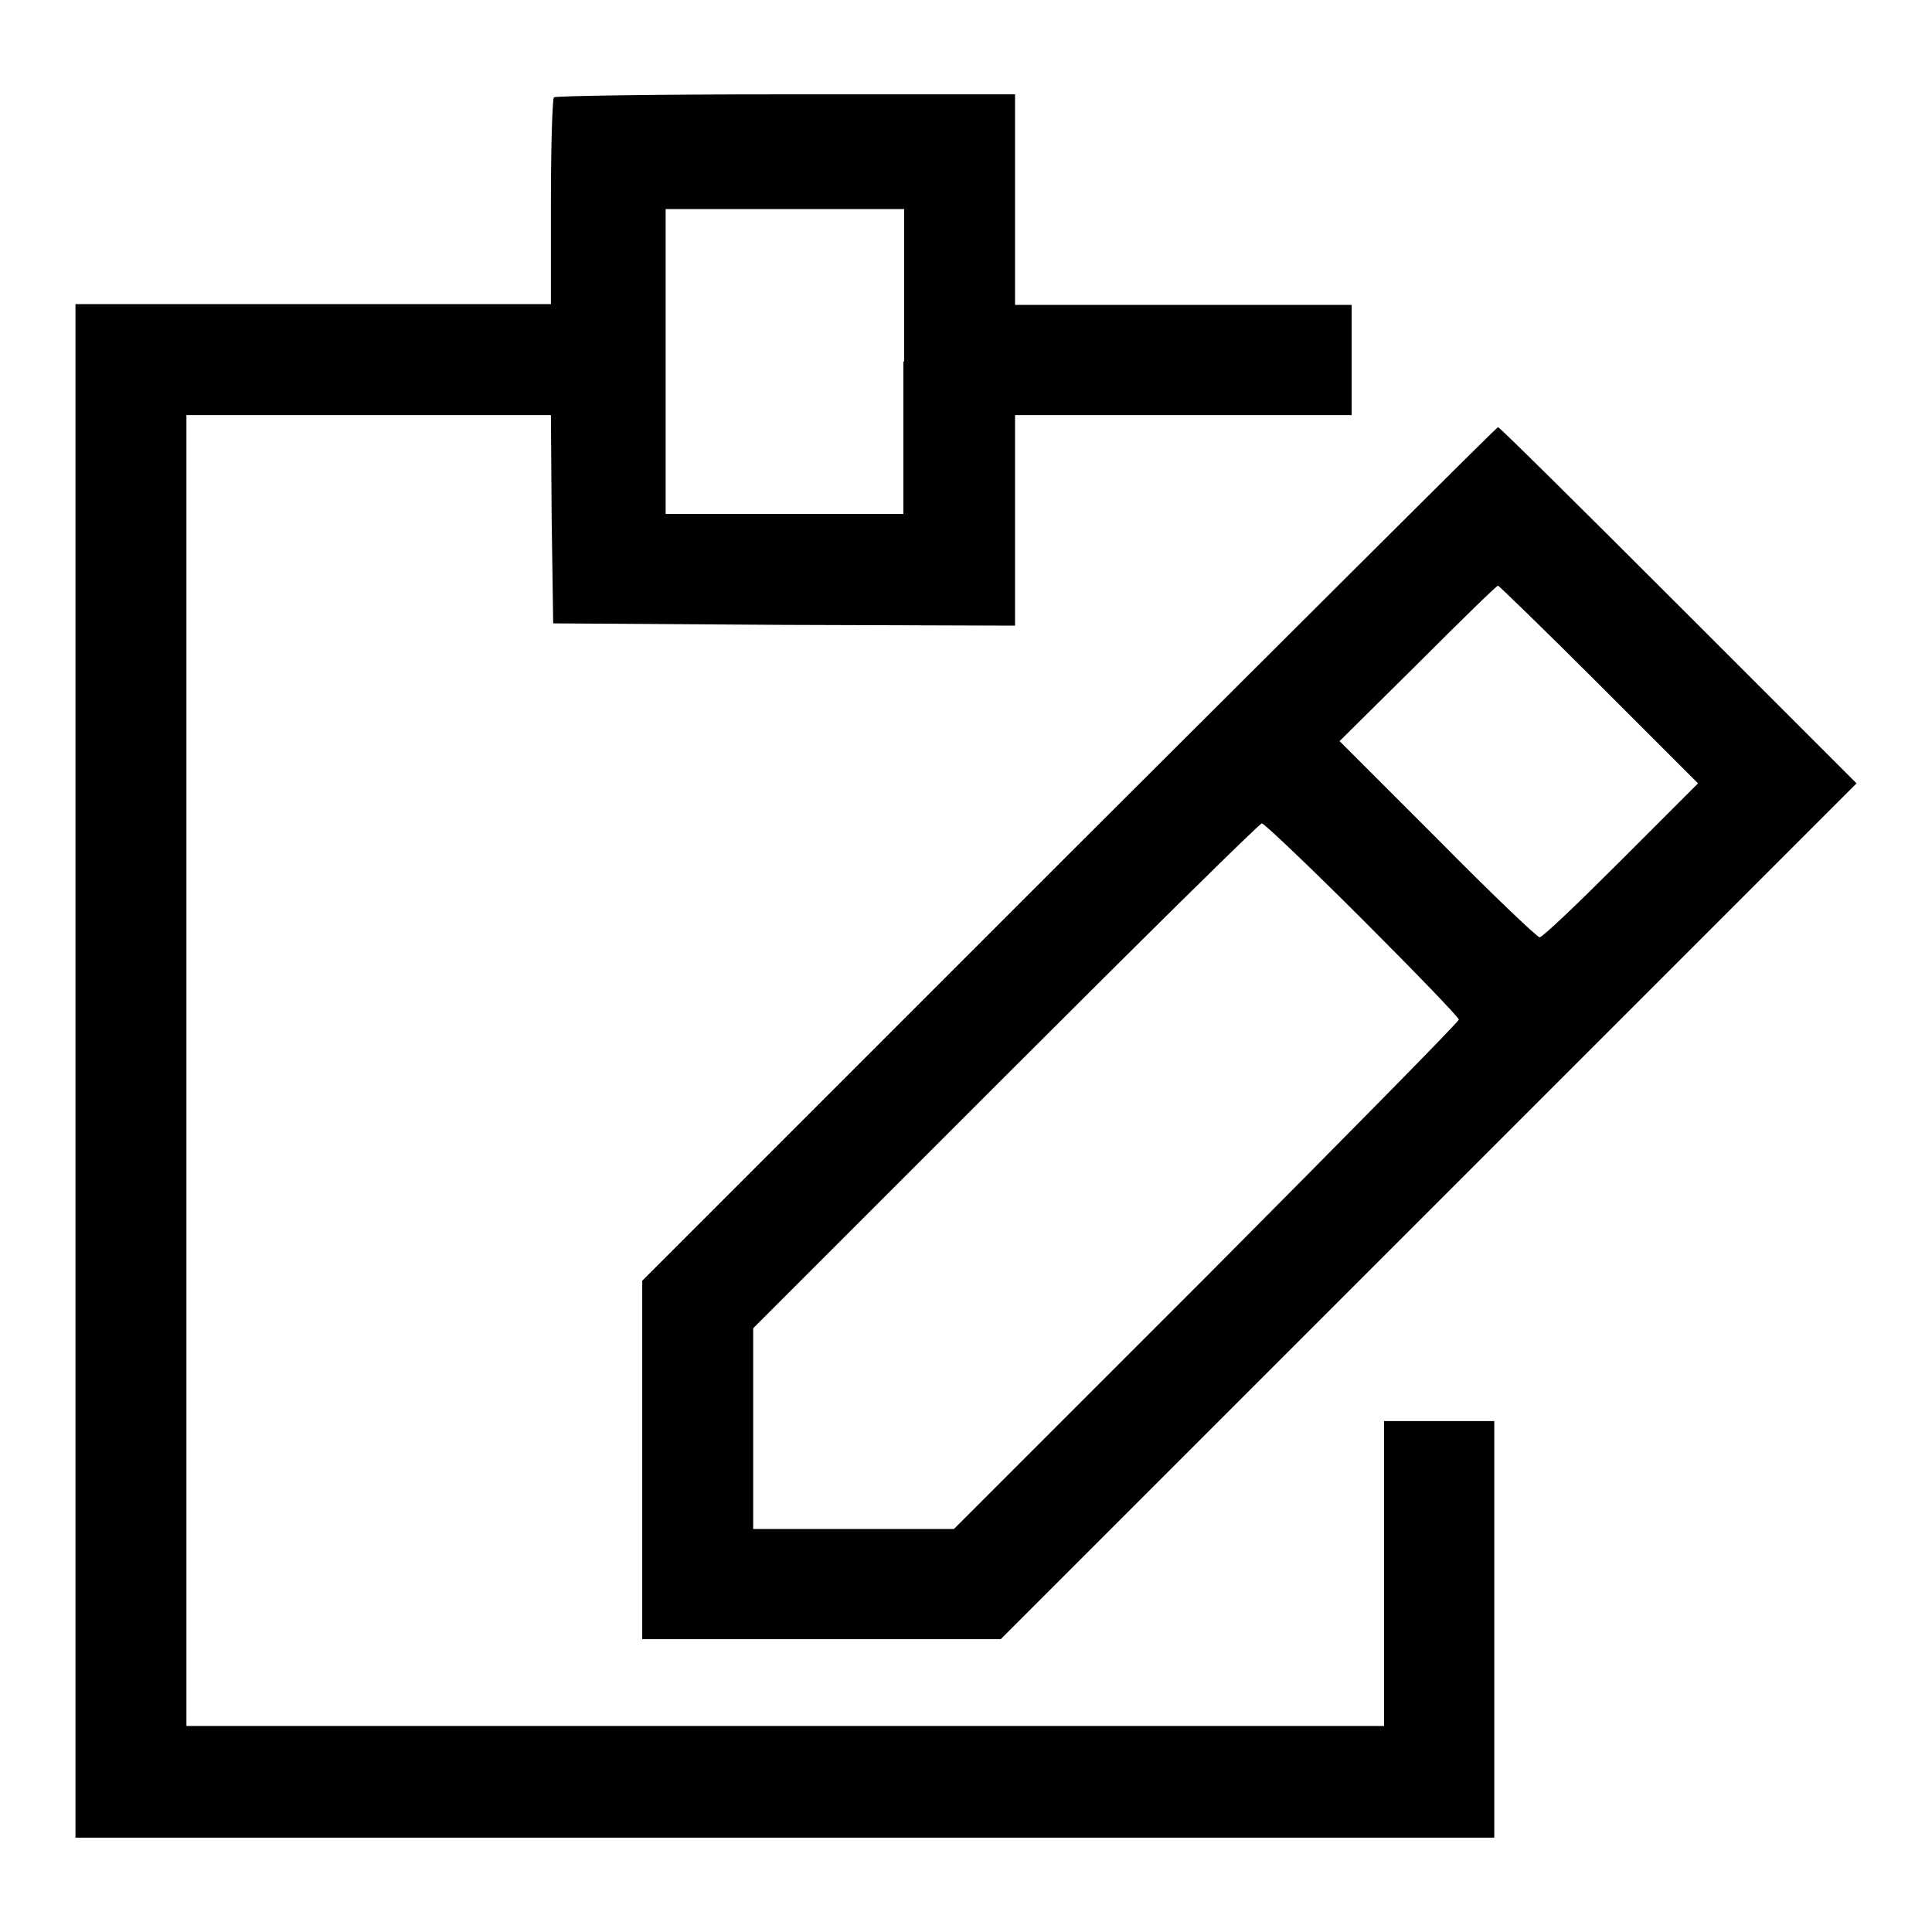
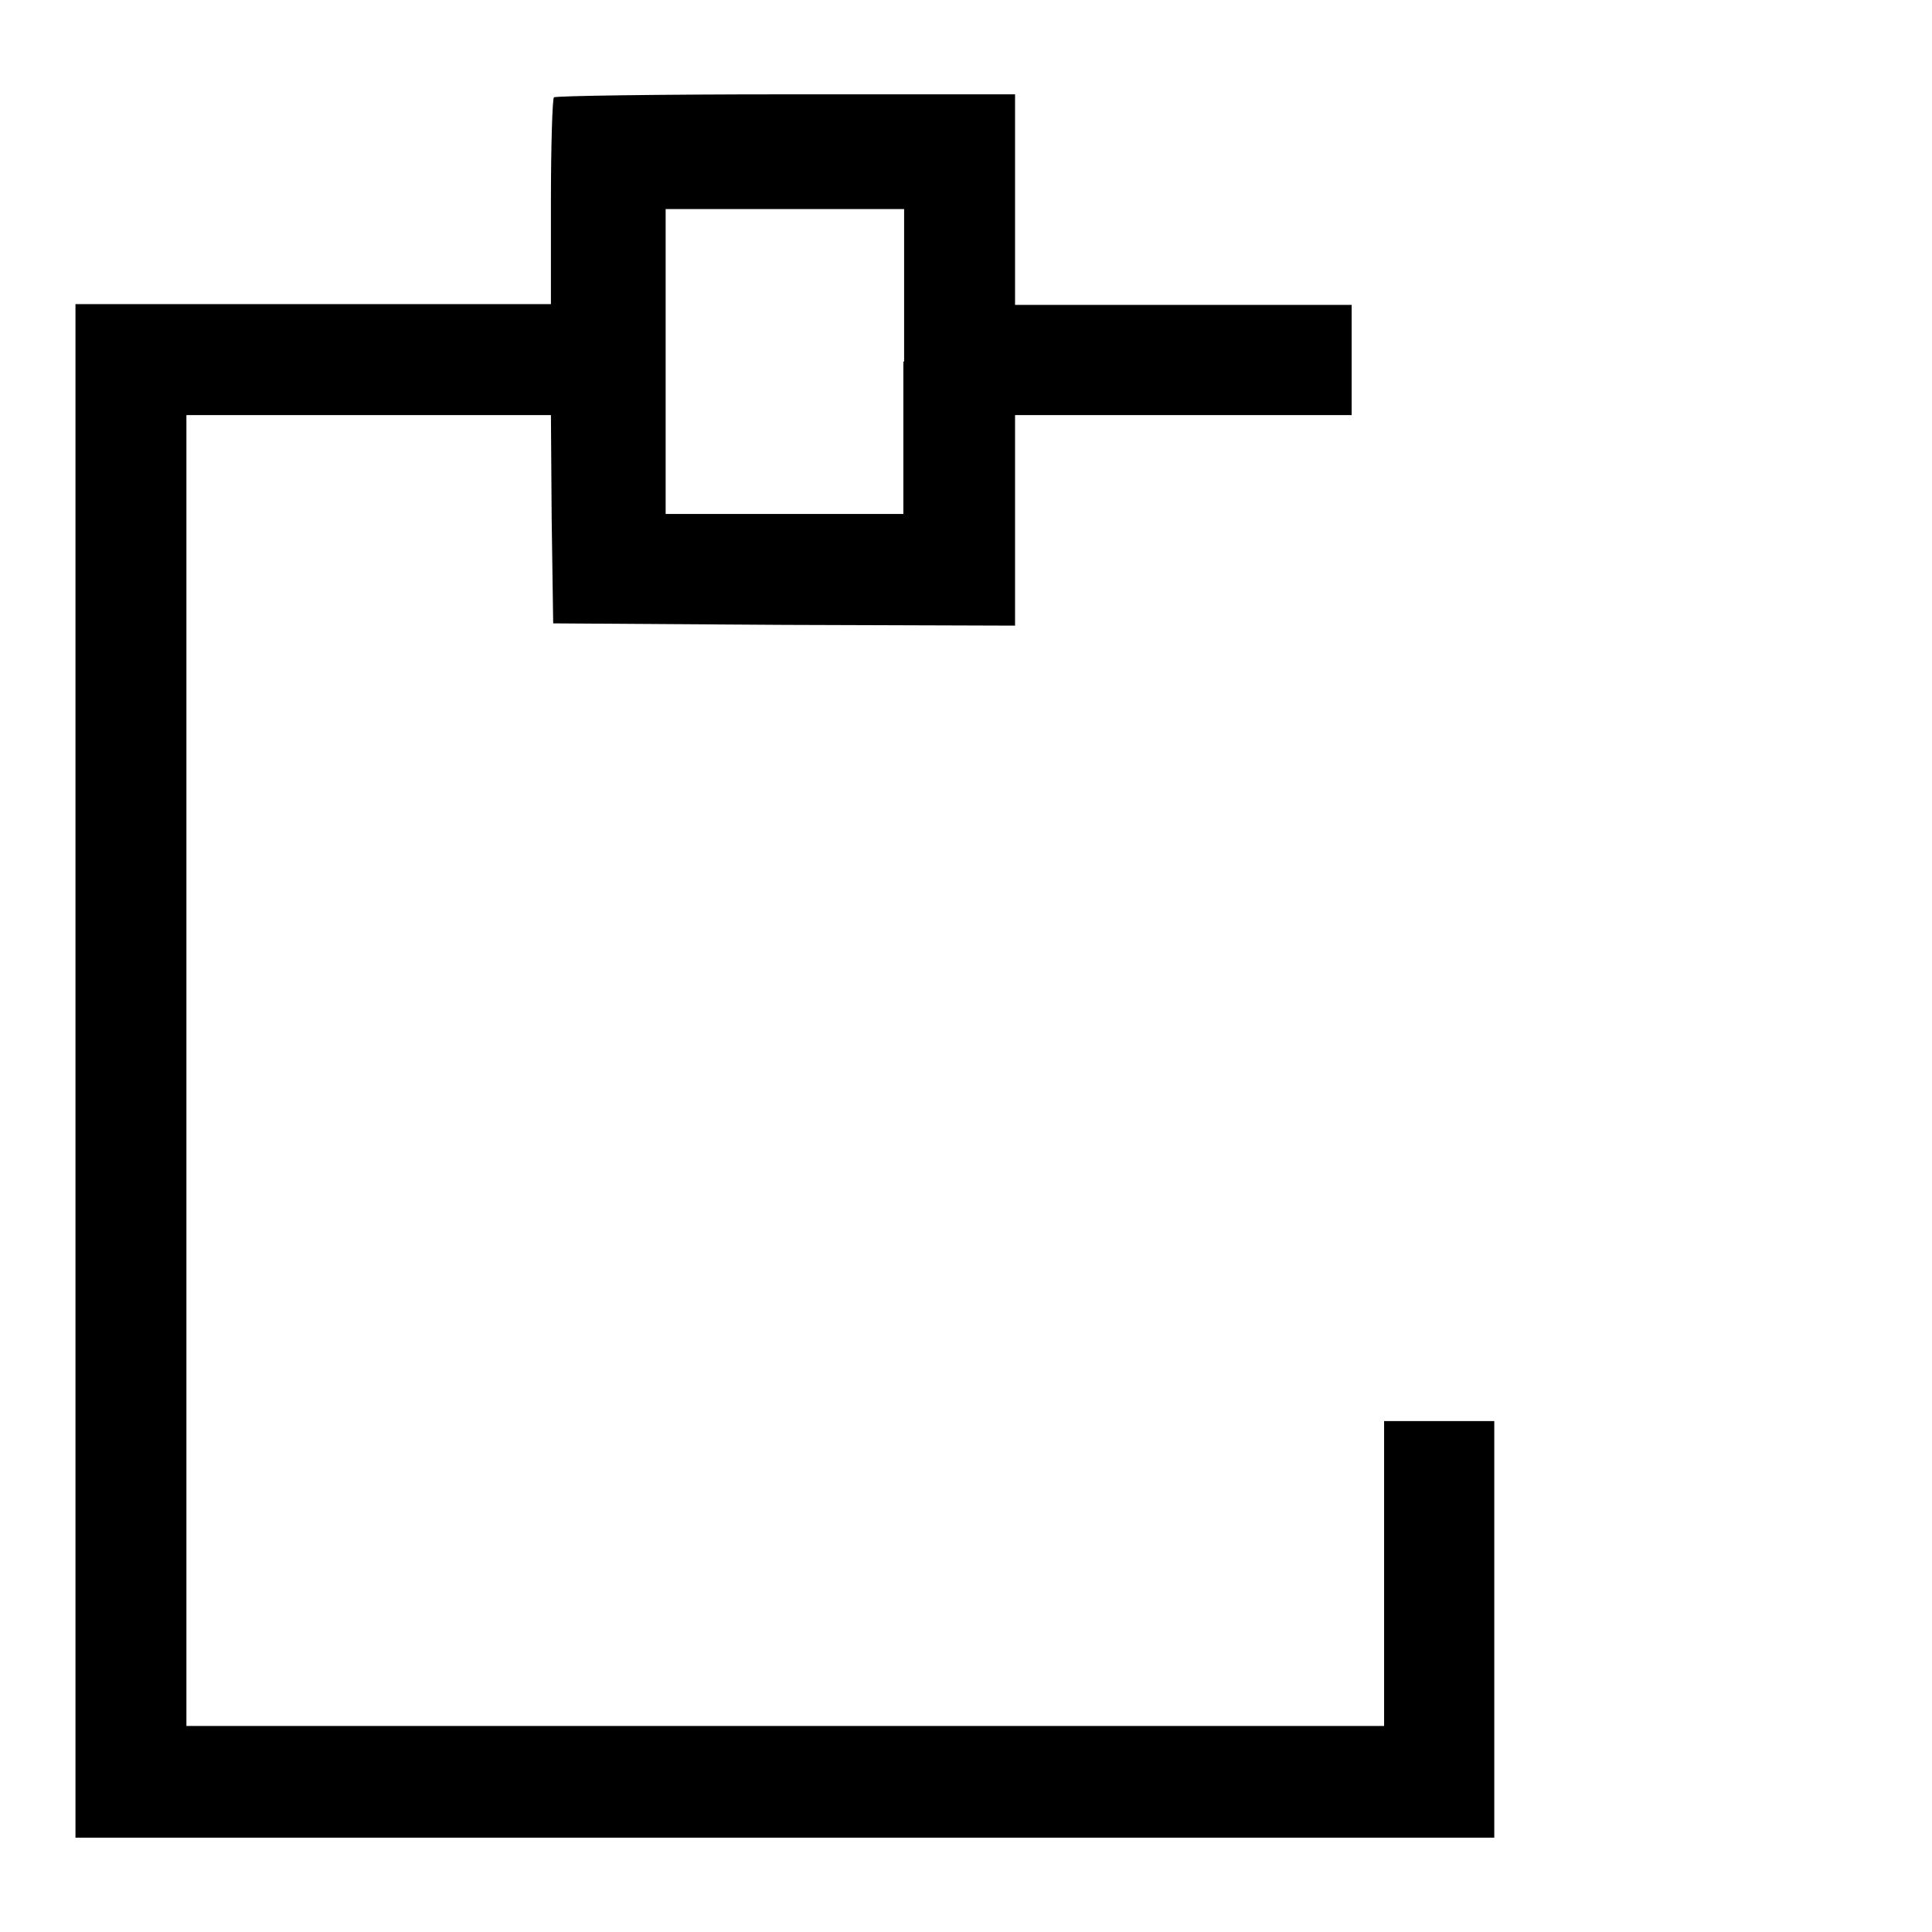
<svg xmlns="http://www.w3.org/2000/svg" version="1.1" x="0px" y="0px" viewBox="0 0 256 256" enable-background="new 0 0 256 256" xml:space="preserve">
  <g>
    <g>
      <g>
-         <path fill="#000000" d="M73.4,12.9C73.2,13,73,19.3,73,26.8v13.5H41.5H10v101.6v101.6h94h94v-27.6v-27.6h-7.3h-7.3v20.2v20.2H104H24.7v-86.9V55h24.2H73l0.1,13.8l0.2,13.8l30.6,0.2l30.6,0.1V68.9V55h22.3h22.3v-7.3v-7.3h-22.3h-22.3V26.4V12.5h-30.4C87.4,12.5,73.5,12.7,73.4,12.9z M119.7,47.9v20.2H104H88.2V47.9V27.7H104h15.8V47.9z" />
-         <path fill="#000000" d="M141.6,113.2l-56.5,56.5v23.8v23.7h23.8h23.7l56.7-56.7l56.7-56.7l-23.6-23.6c-13-13-23.7-23.6-23.9-23.6C198.3,56.6,172.8,82.1,141.6,113.2z M211.9,90.7l13.1,13.1l-10.2,10.2c-5.6,5.6-10.4,10.2-10.8,10.2c-0.3,0-6.4-5.8-13.5-13l-13-13L187.8,88c5.7-5.7,10.5-10.4,10.7-10.4C198.6,77.6,204.7,83.5,211.9,90.7z M180.5,121.8c7,7,12.8,13,12.8,13.3c0,0.3-15.1,15.6-33.4,34l-33.5,33.5h-13.2H99.8v-13.2V176l33.4-33.4c18.4-18.4,33.7-33.5,34-33.5C167.5,109.1,173.5,114.8,180.5,121.8z" />
+         <path fill="#000000" d="M73.4,12.9C73.2,13,73,19.3,73,26.8v13.5H10v101.6v101.6h94h94v-27.6v-27.6h-7.3h-7.3v20.2v20.2H104H24.7v-86.9V55h24.2H73l0.1,13.8l0.2,13.8l30.6,0.2l30.6,0.1V68.9V55h22.3h22.3v-7.3v-7.3h-22.3h-22.3V26.4V12.5h-30.4C87.4,12.5,73.5,12.7,73.4,12.9z M119.7,47.9v20.2H104H88.2V47.9V27.7H104h15.8V47.9z" />
      </g>
    </g>
  </g>
</svg>